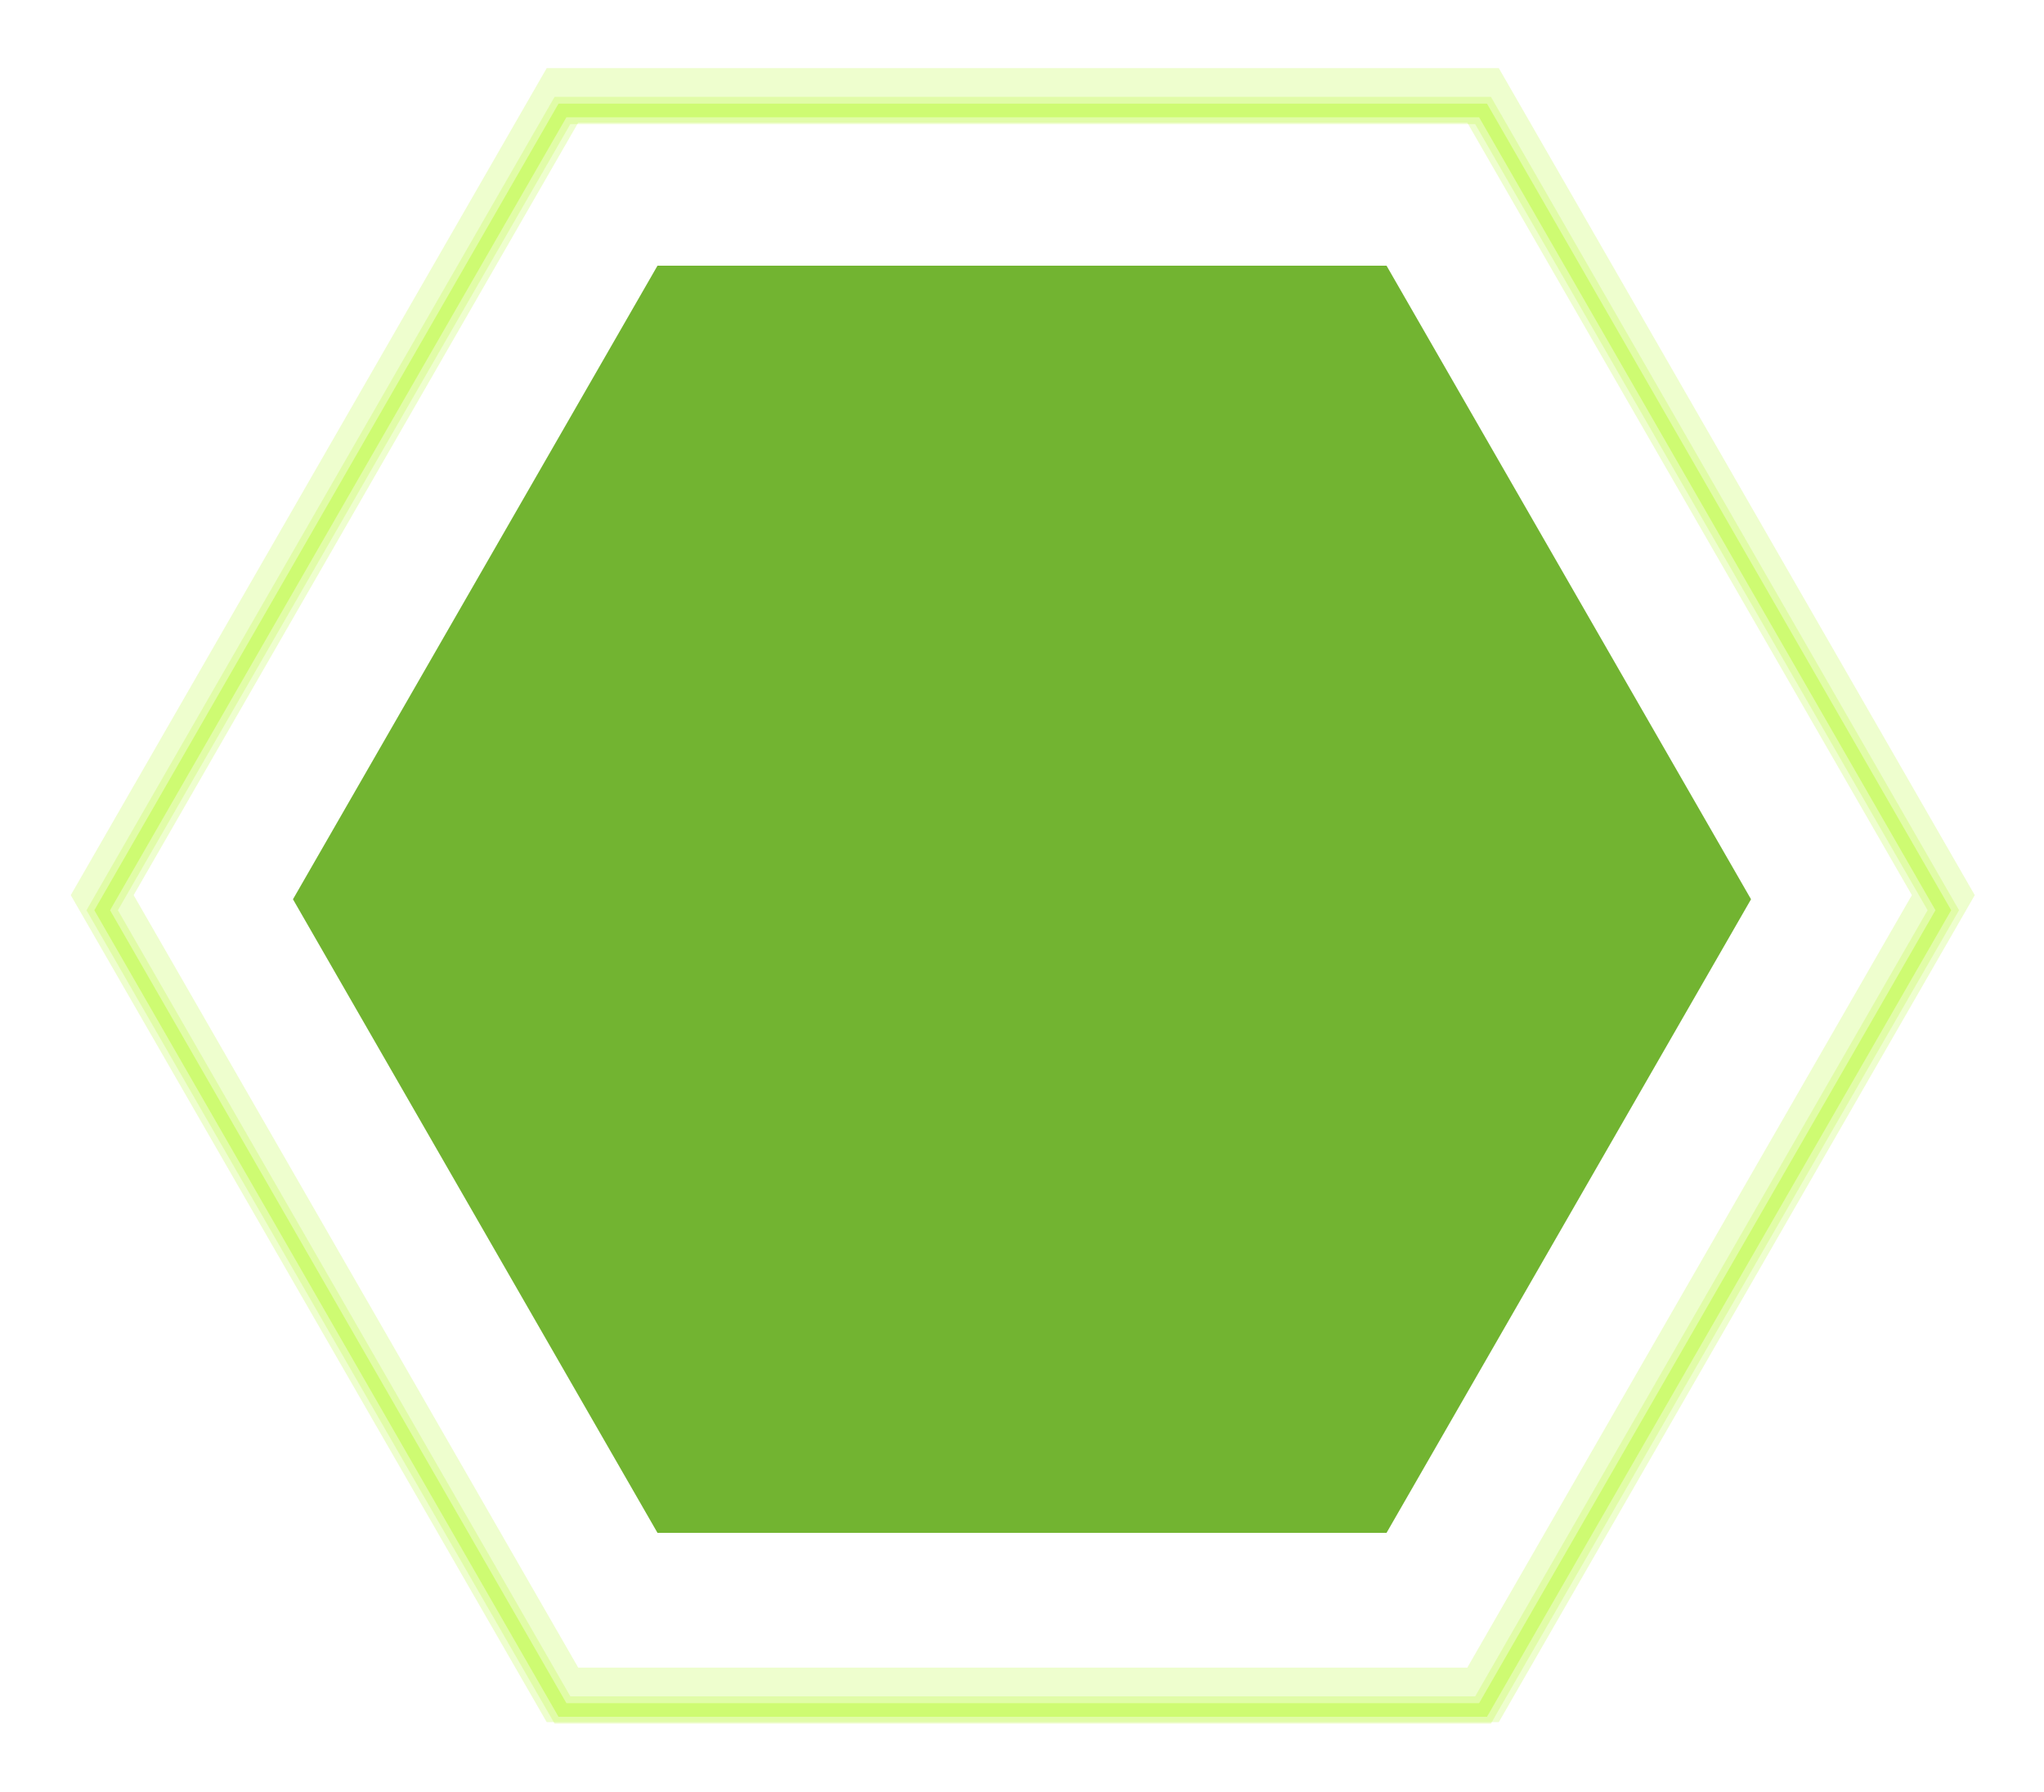
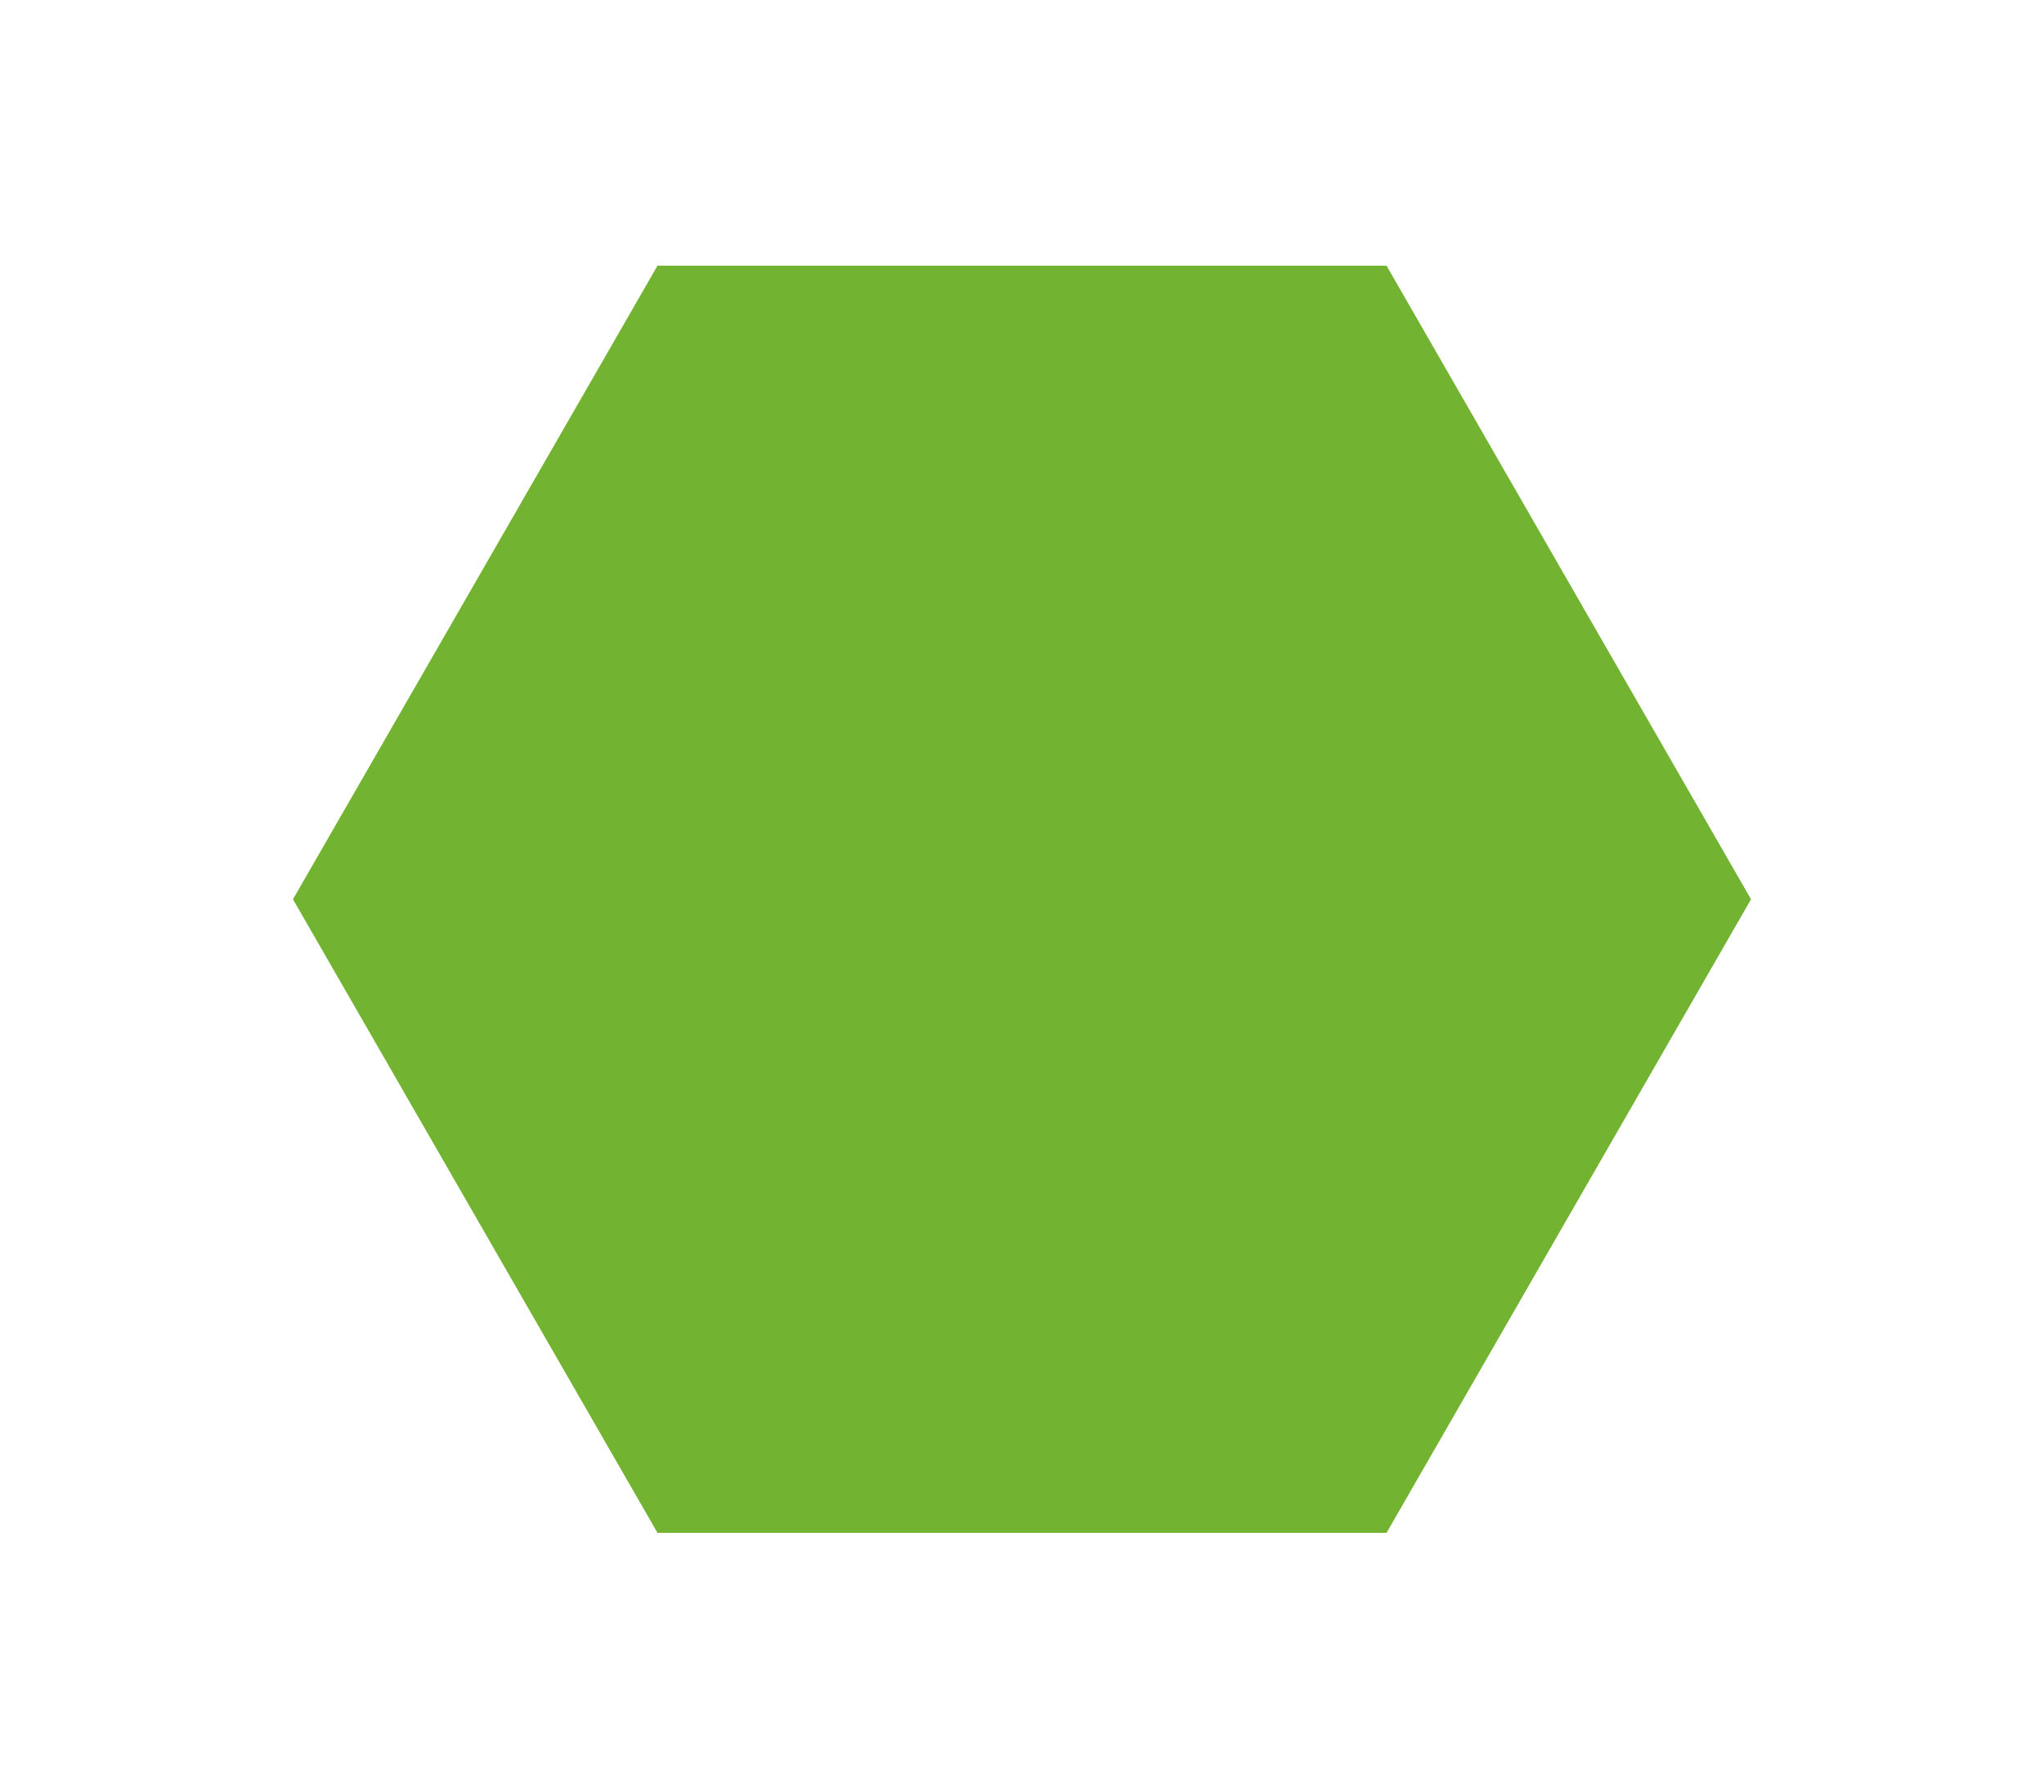
<svg xmlns="http://www.w3.org/2000/svg" width="300" height="263" viewBox="0 0 300 263" fill="none">
  <g filter="url(#filter0_f_142_27)">
    <path d="M203.504 39H96.501L43 132L96.501 225H203.504L257 132L203.504 39Z" fill="#72B431" />
  </g>
  <g opacity="0.25" filter="url(#filter1_f_142_27)">
-     <path d="M217.669 14H82.555L15 131.394L82.555 248.785H217.669L285.224 131.394L217.669 14Z" stroke="#BCFA3B" stroke-width="8" stroke-miterlimit="10" />
-   </g>
-   <path opacity="0.25" d="M217.669 16.215H82.555L15 133.609L82.555 251H217.669L285.224 133.609L217.669 16.215Z" stroke="#BCFA3B" stroke-width="4" stroke-miterlimit="10" />
+     </g>
  <g opacity="0.5" filter="url(#filter2_f_142_27)">
-     <path d="M217.669 16.215H82.555L15 133.609L82.555 251H217.669L285.224 133.609L217.669 16.215Z" stroke="#BCFA3B" stroke-width="2" stroke-miterlimit="10" />
-   </g>
+     </g>
  <defs>
    <filter id="filter0_f_142_27" x="41" y="37" width="218" height="190" filterUnits="userSpaceOnUse" color-interpolation-filters="sRGB">
      <feFlood flood-opacity="0" result="BackgroundImageFix" />
      <feBlend mode="normal" in="SourceGraphic" in2="BackgroundImageFix" result="shape" />
      <feGaussianBlur stdDeviation="1" result="effect1_foregroundBlur_142_27" />
    </filter>
    <filter id="filter1_f_142_27" x="0.385" y="0" width="299.454" height="262.785" filterUnits="userSpaceOnUse" color-interpolation-filters="sRGB">
      <feFlood flood-opacity="0" result="BackgroundImageFix" />
      <feBlend mode="normal" in="SourceGraphic" in2="BackgroundImageFix" result="shape" />
      <feGaussianBlur stdDeviation="5" result="effect1_foregroundBlur_142_27" />
    </filter>
    <filter id="filter2_f_142_27" x="12.846" y="14.215" width="274.532" height="238.785" filterUnits="userSpaceOnUse" color-interpolation-filters="sRGB">
      <feFlood flood-opacity="0" result="BackgroundImageFix" />
      <feBlend mode="normal" in="SourceGraphic" in2="BackgroundImageFix" result="shape" />
      <feGaussianBlur stdDeviation="0.5" result="effect1_foregroundBlur_142_27" />
    </filter>
  </defs>
</svg>